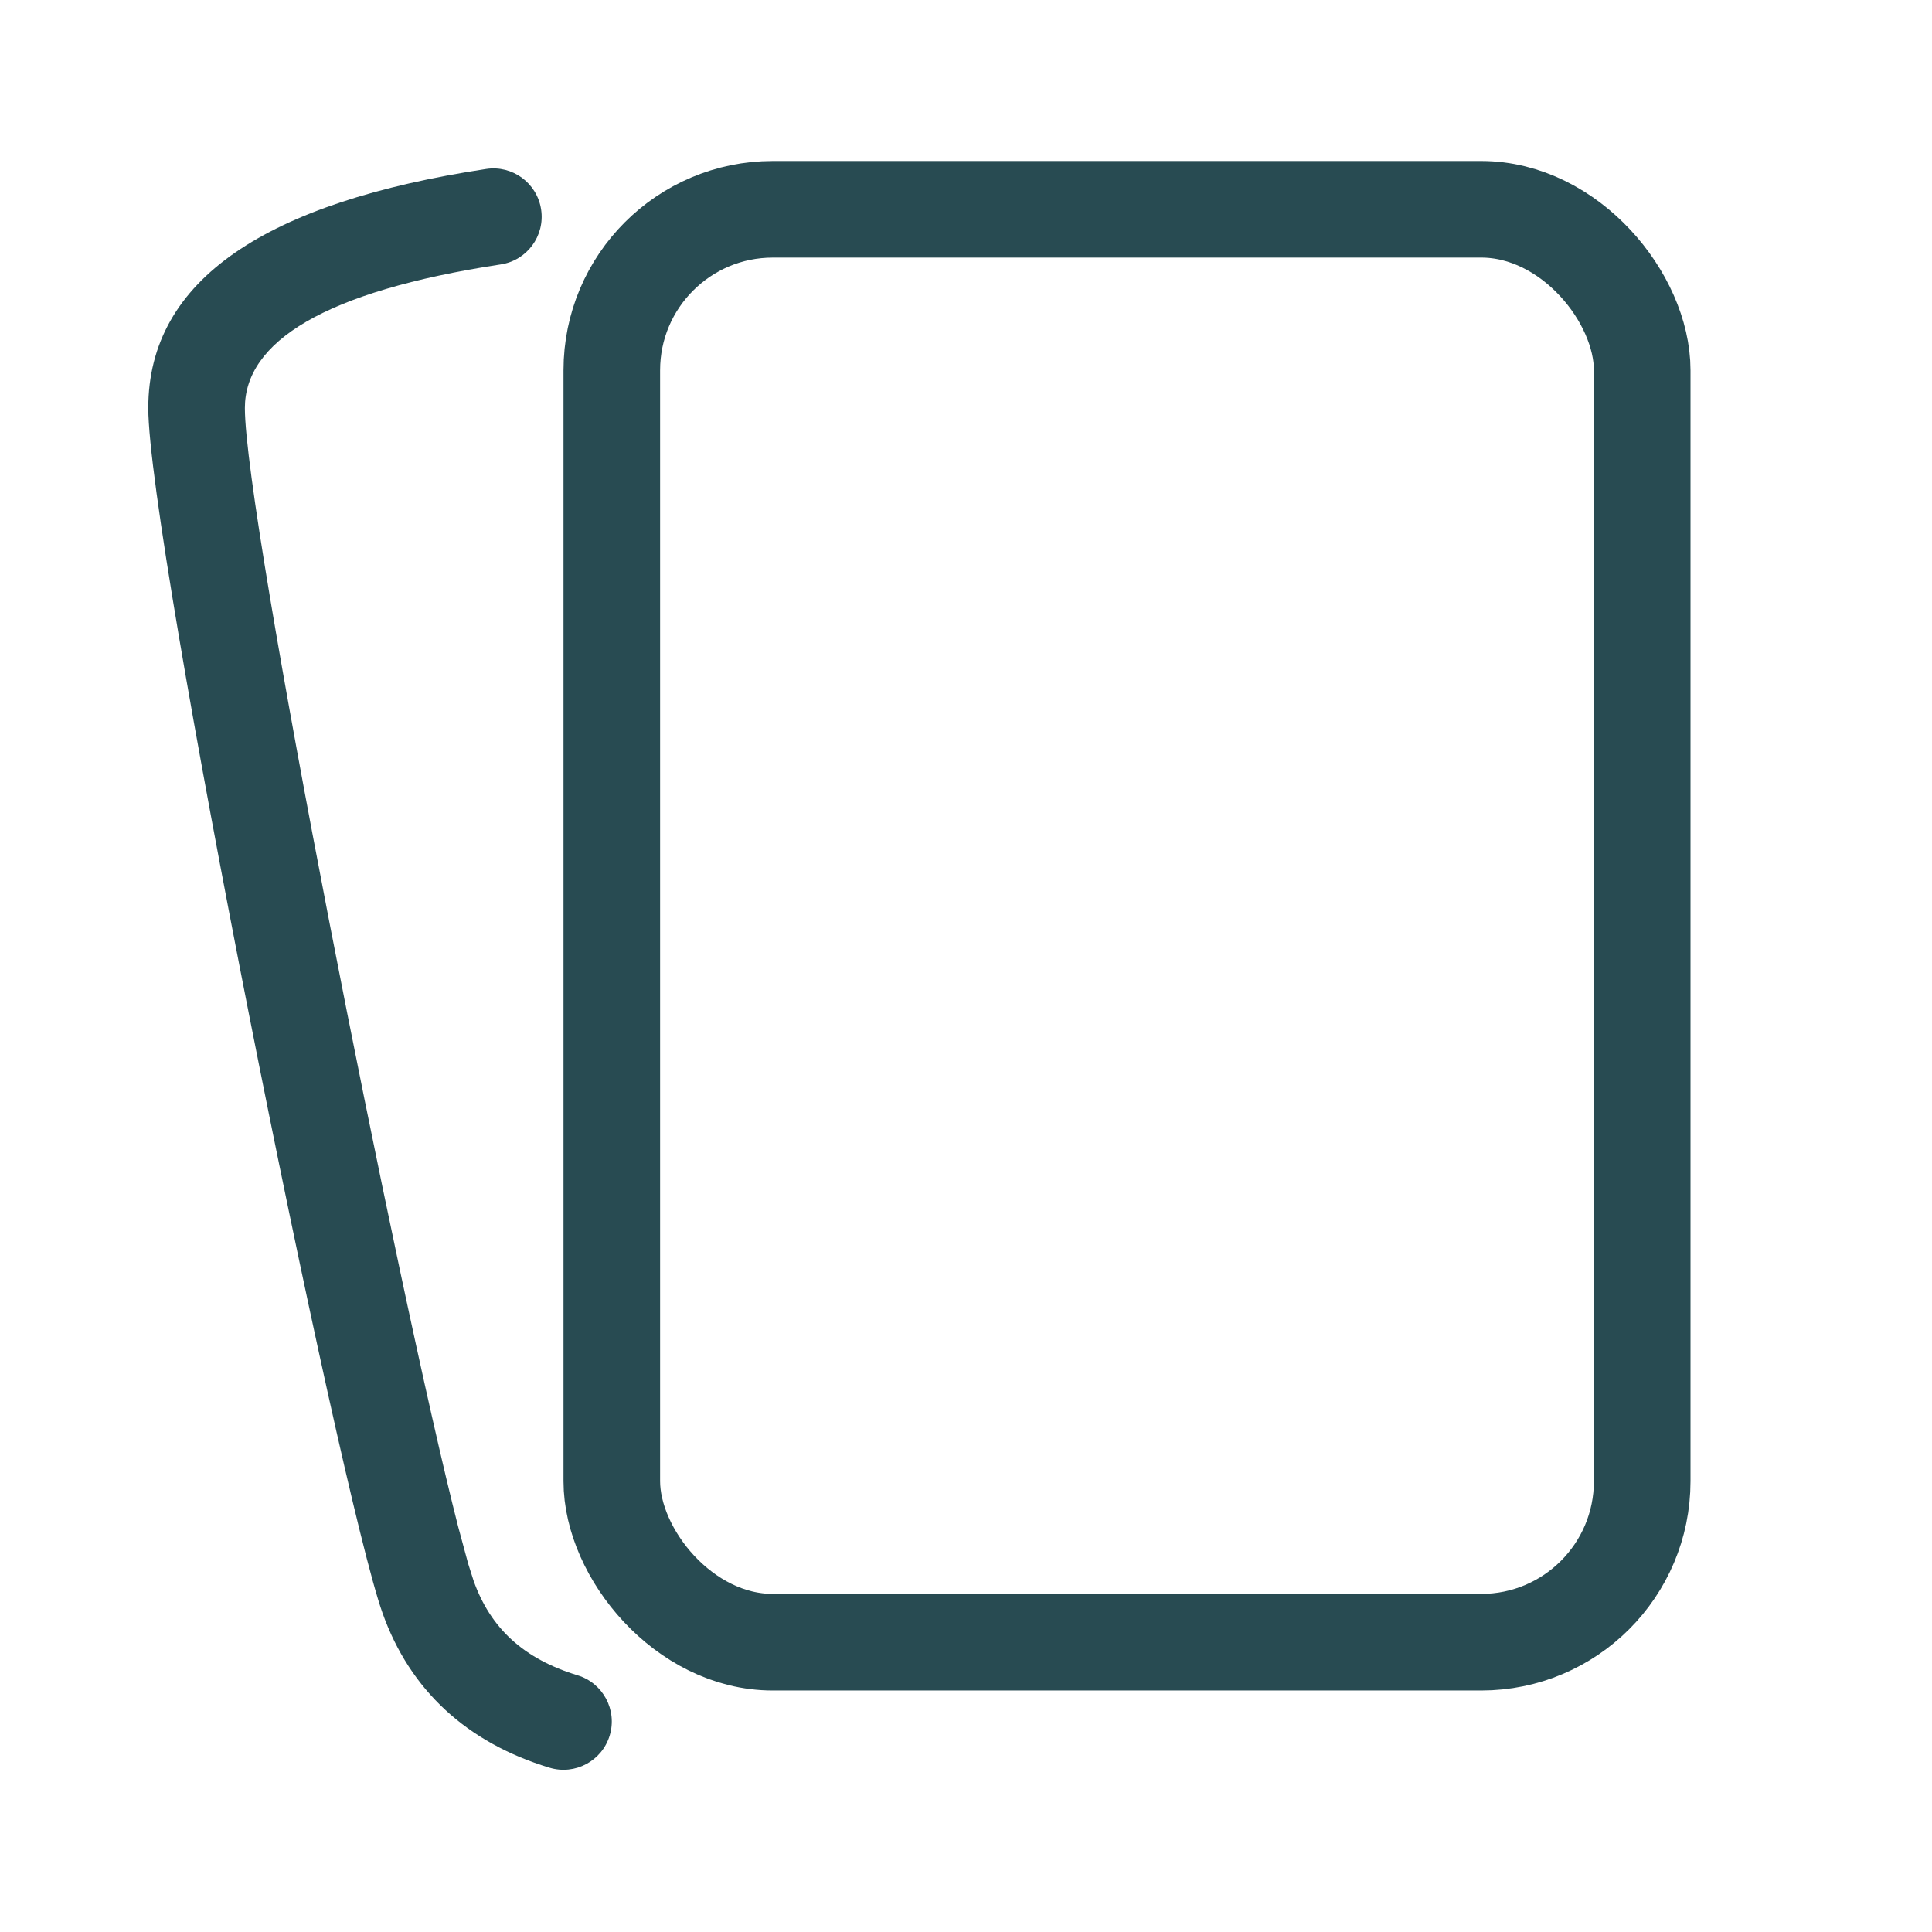
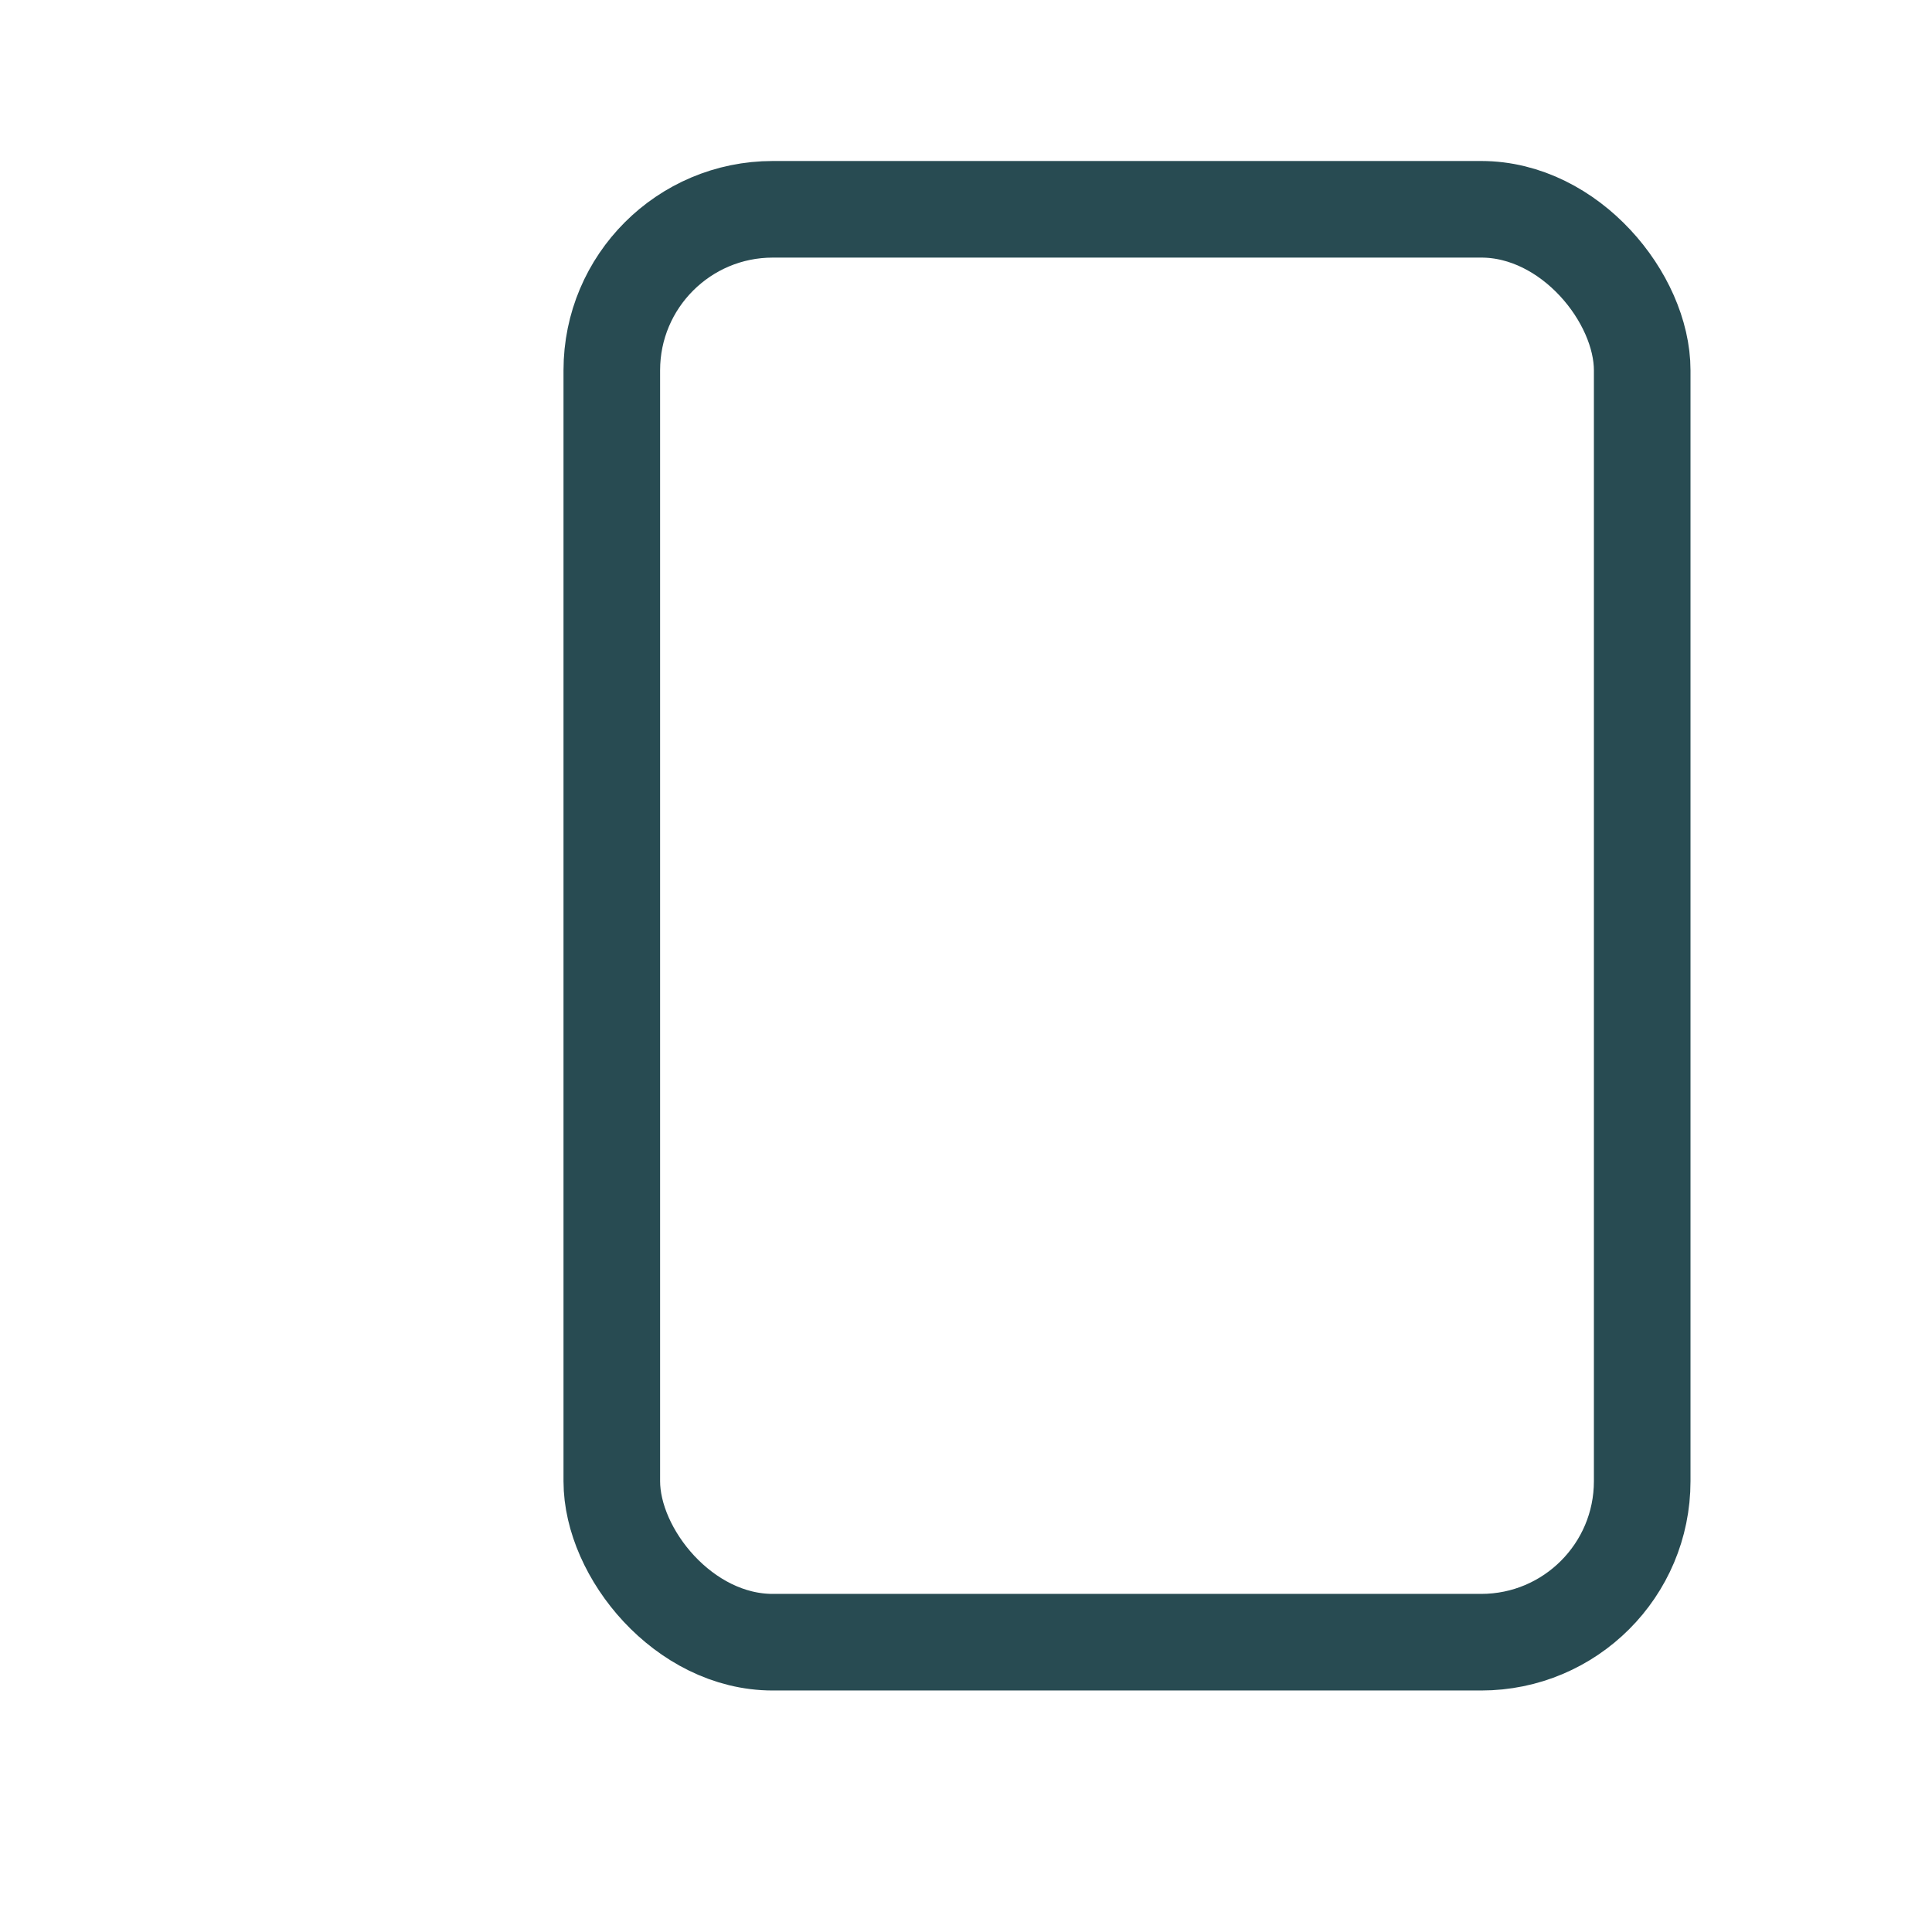
<svg xmlns="http://www.w3.org/2000/svg" viewBox="0 0 24 24" version="1.1" width="24" height="24">
  <title>Icon/Card/Stack</title>
  <desc>Created with Sketch.</desc>
  <g id="Icon/Card/Stack" stroke="none" stroke-width="1" fill="none" fill-rule="evenodd">
    <g id="stack" transform="translate(2, 2)">
      <rect id="Rectangle" stroke="#284B52" stroke-width="1.2" x="5.6" y="0.6" width="12.8" height="17.8" rx="2" />
-       <path d="M5.174,18.811 C4.507,18.608 4.093,18.228 3.883,17.636 L3.816,17.425 L3.69,16.959 C2.952,14.073 1.042,4.433 1.042,3.069 C1.042,2.25 2.02,1.62 4.219,1.285 C4.547,1.236 4.772,0.93 4.722,0.602 C4.672,0.274 4.366,0.049 4.039,0.099 C1.322,0.512 -0.158,1.466 -0.158,3.069 C-0.158,4.729 2.211,16.517 2.752,18.038 C3.093,18.997 3.801,19.648 4.826,19.959 C5.143,20.055 5.478,19.876 5.574,19.559 C5.67,19.242 5.491,18.907 5.174,18.811 Z" id="Line" fill="#284B52" fill-rule="nonzero" />
    </g>
  </g>
</svg>